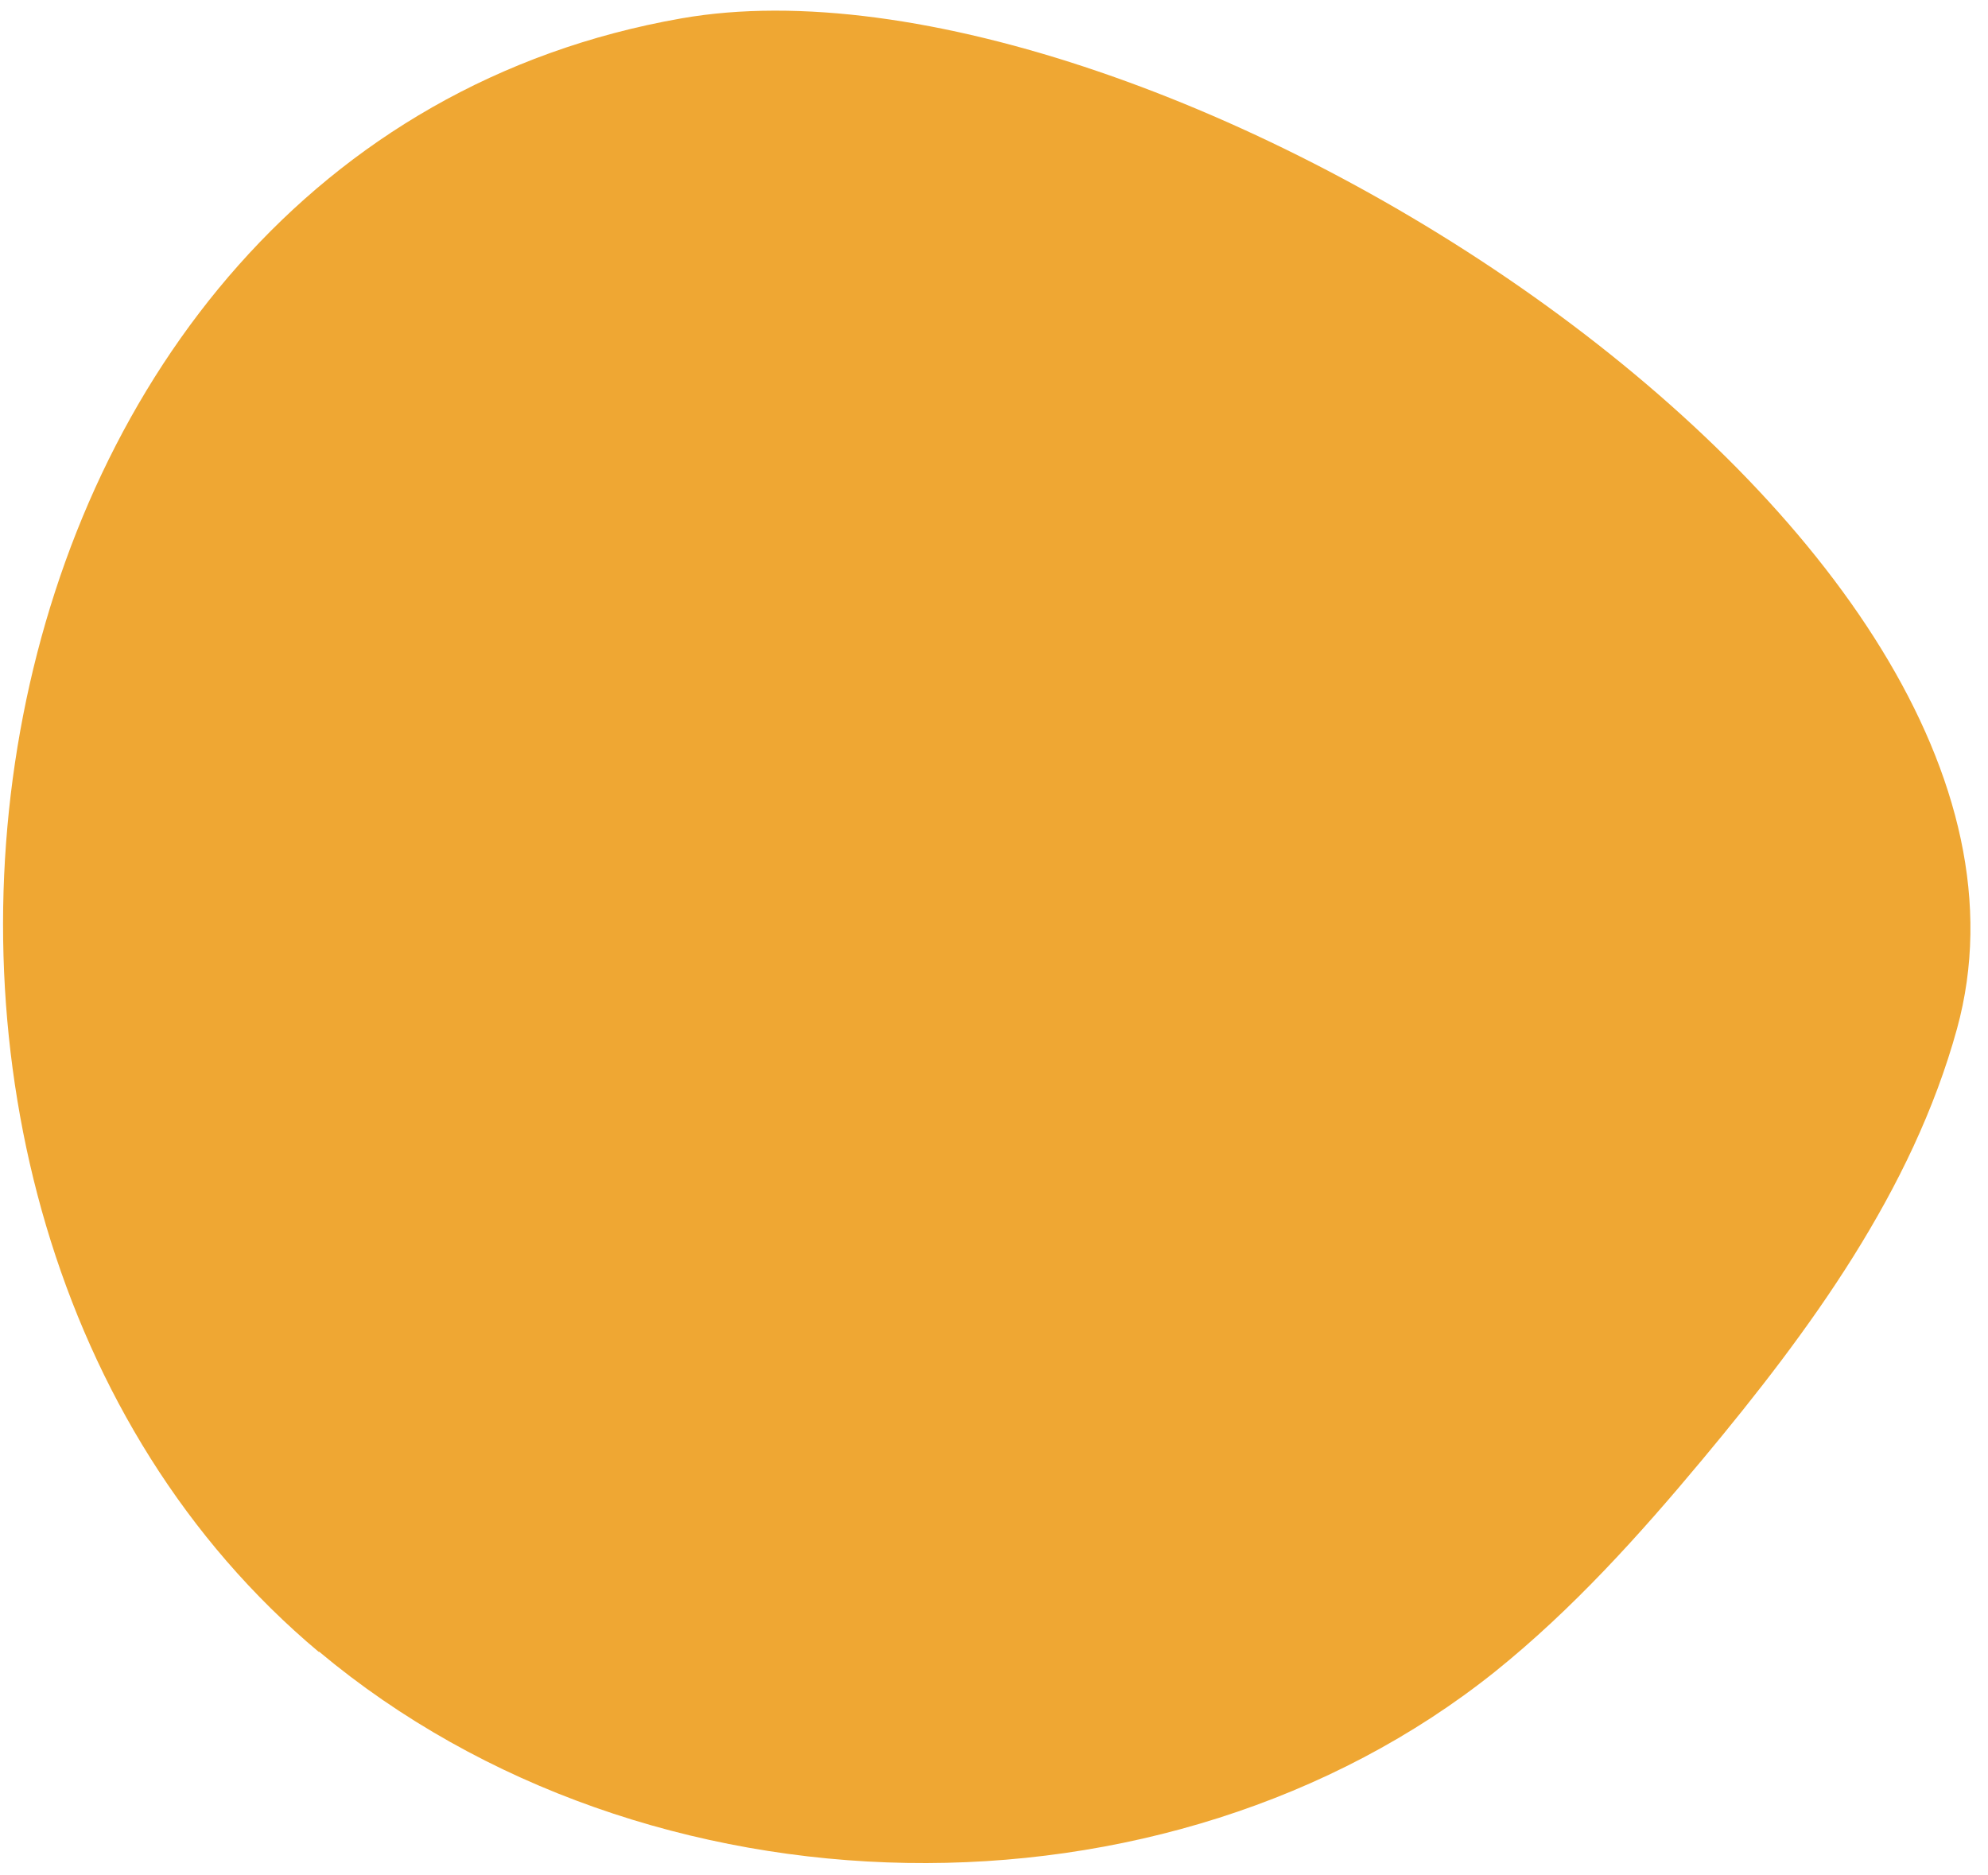
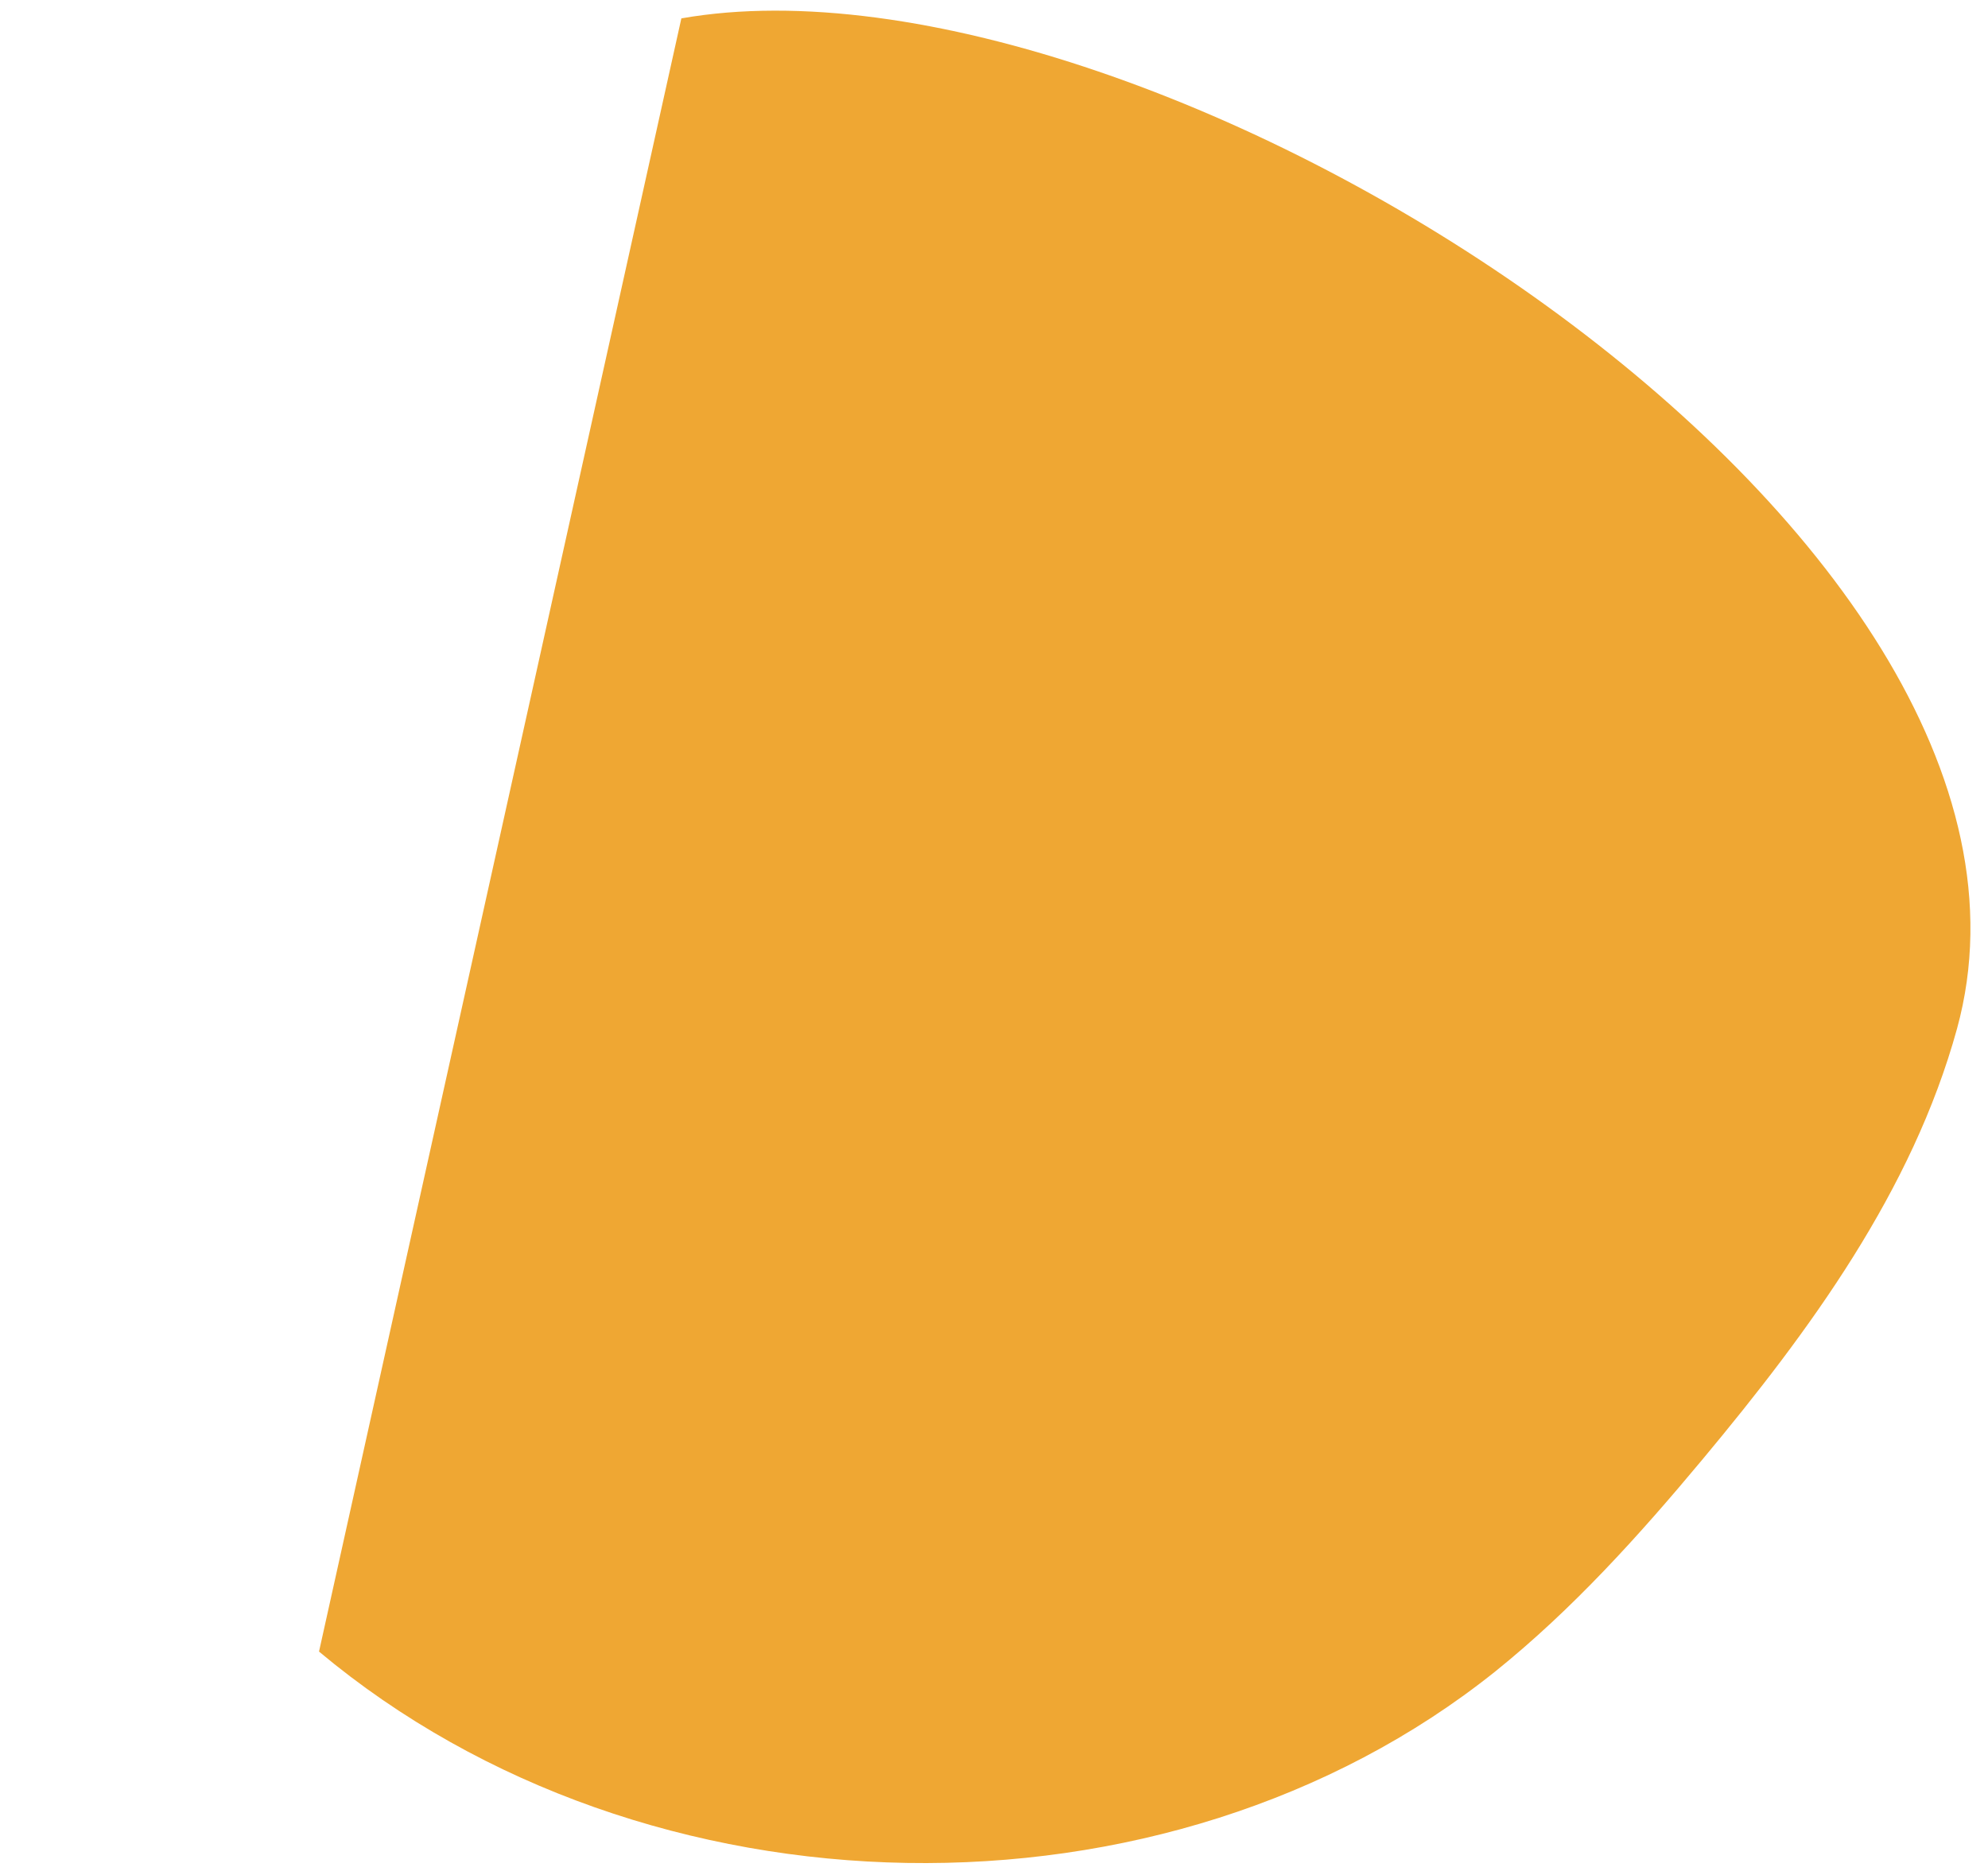
<svg xmlns="http://www.w3.org/2000/svg" width="106" height="100" viewBox="0 0 106 100" fill="none">
-   <path d="M17.01 88.066C34.467 102.681 62.209 103.152 79.731 89.123C83.853 85.807 87.4 81.871 90.778 77.818C96.519 70.929 101.963 63.503 104.347 54.856C111.645 28.302 61.372 -3.422 36.33 0.98C-2.955 7.869 -11.533 64.173 16.998 88.085" fill="#EFA733" />
+   <path d="M17.01 88.066C34.467 102.681 62.209 103.152 79.731 89.123C83.853 85.807 87.4 81.871 90.778 77.818C96.519 70.929 101.963 63.503 104.347 54.856C111.645 28.302 61.372 -3.422 36.33 0.98" fill="#EFA733" />
</svg>